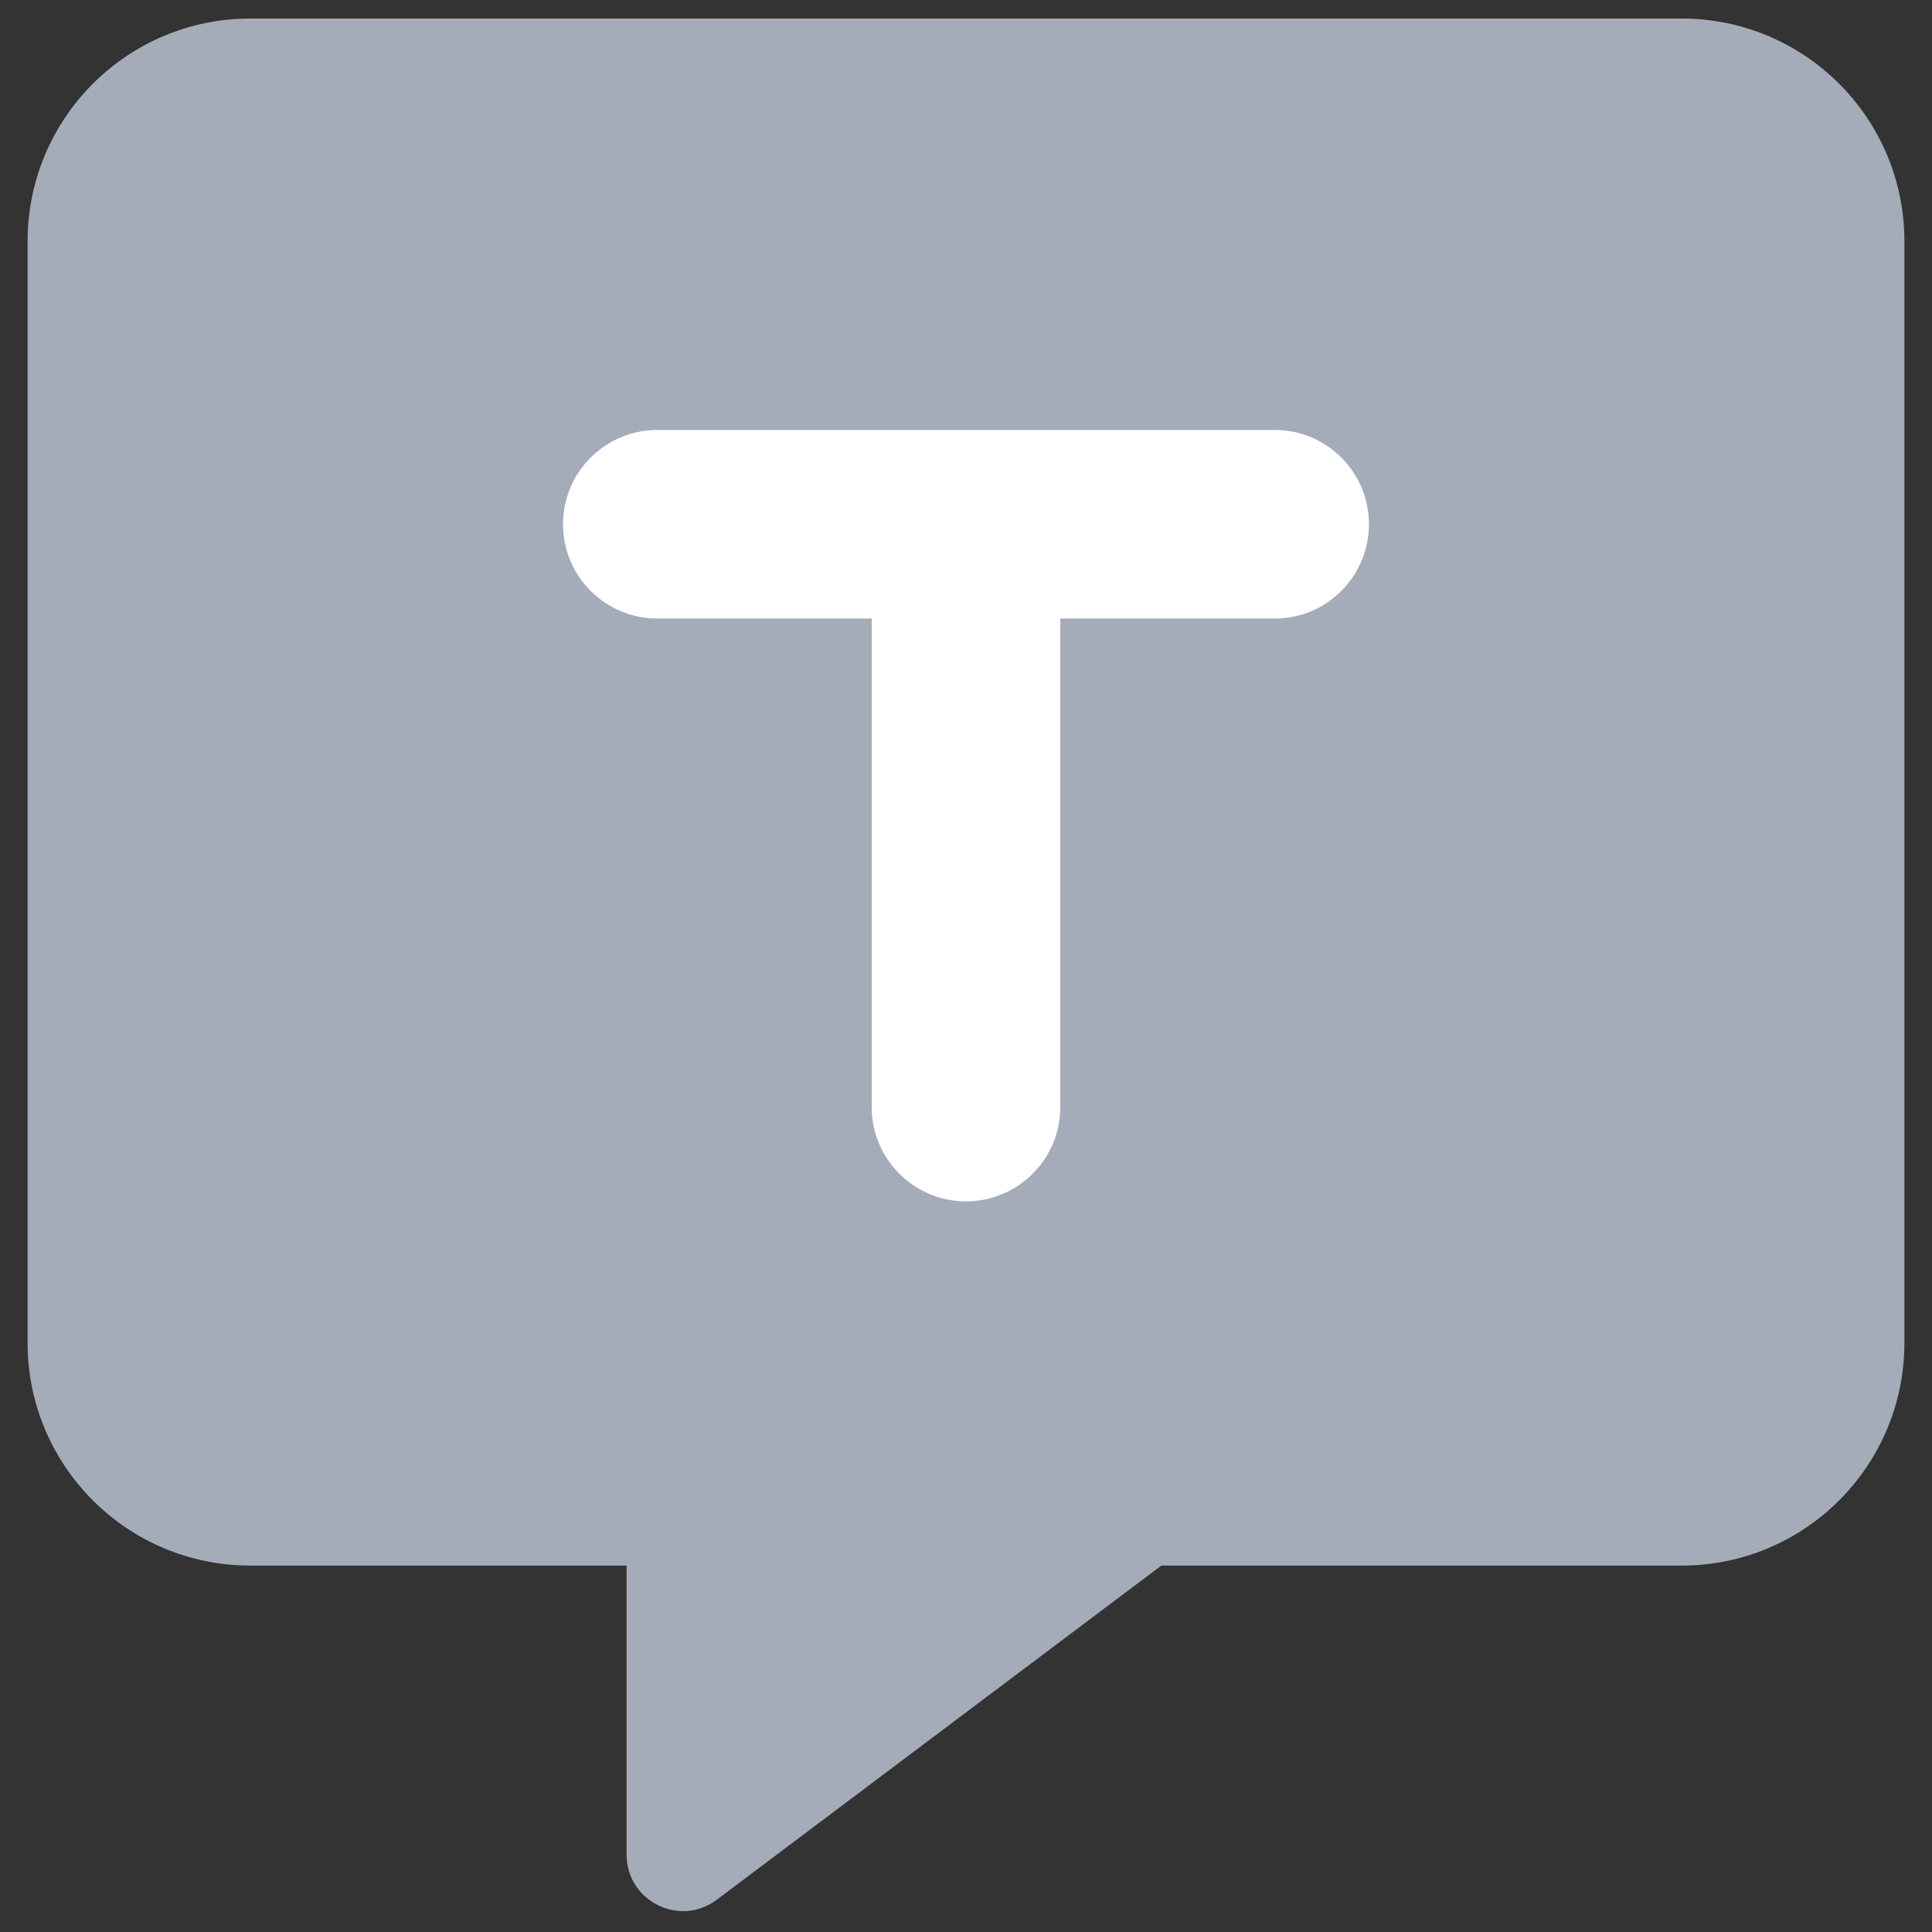
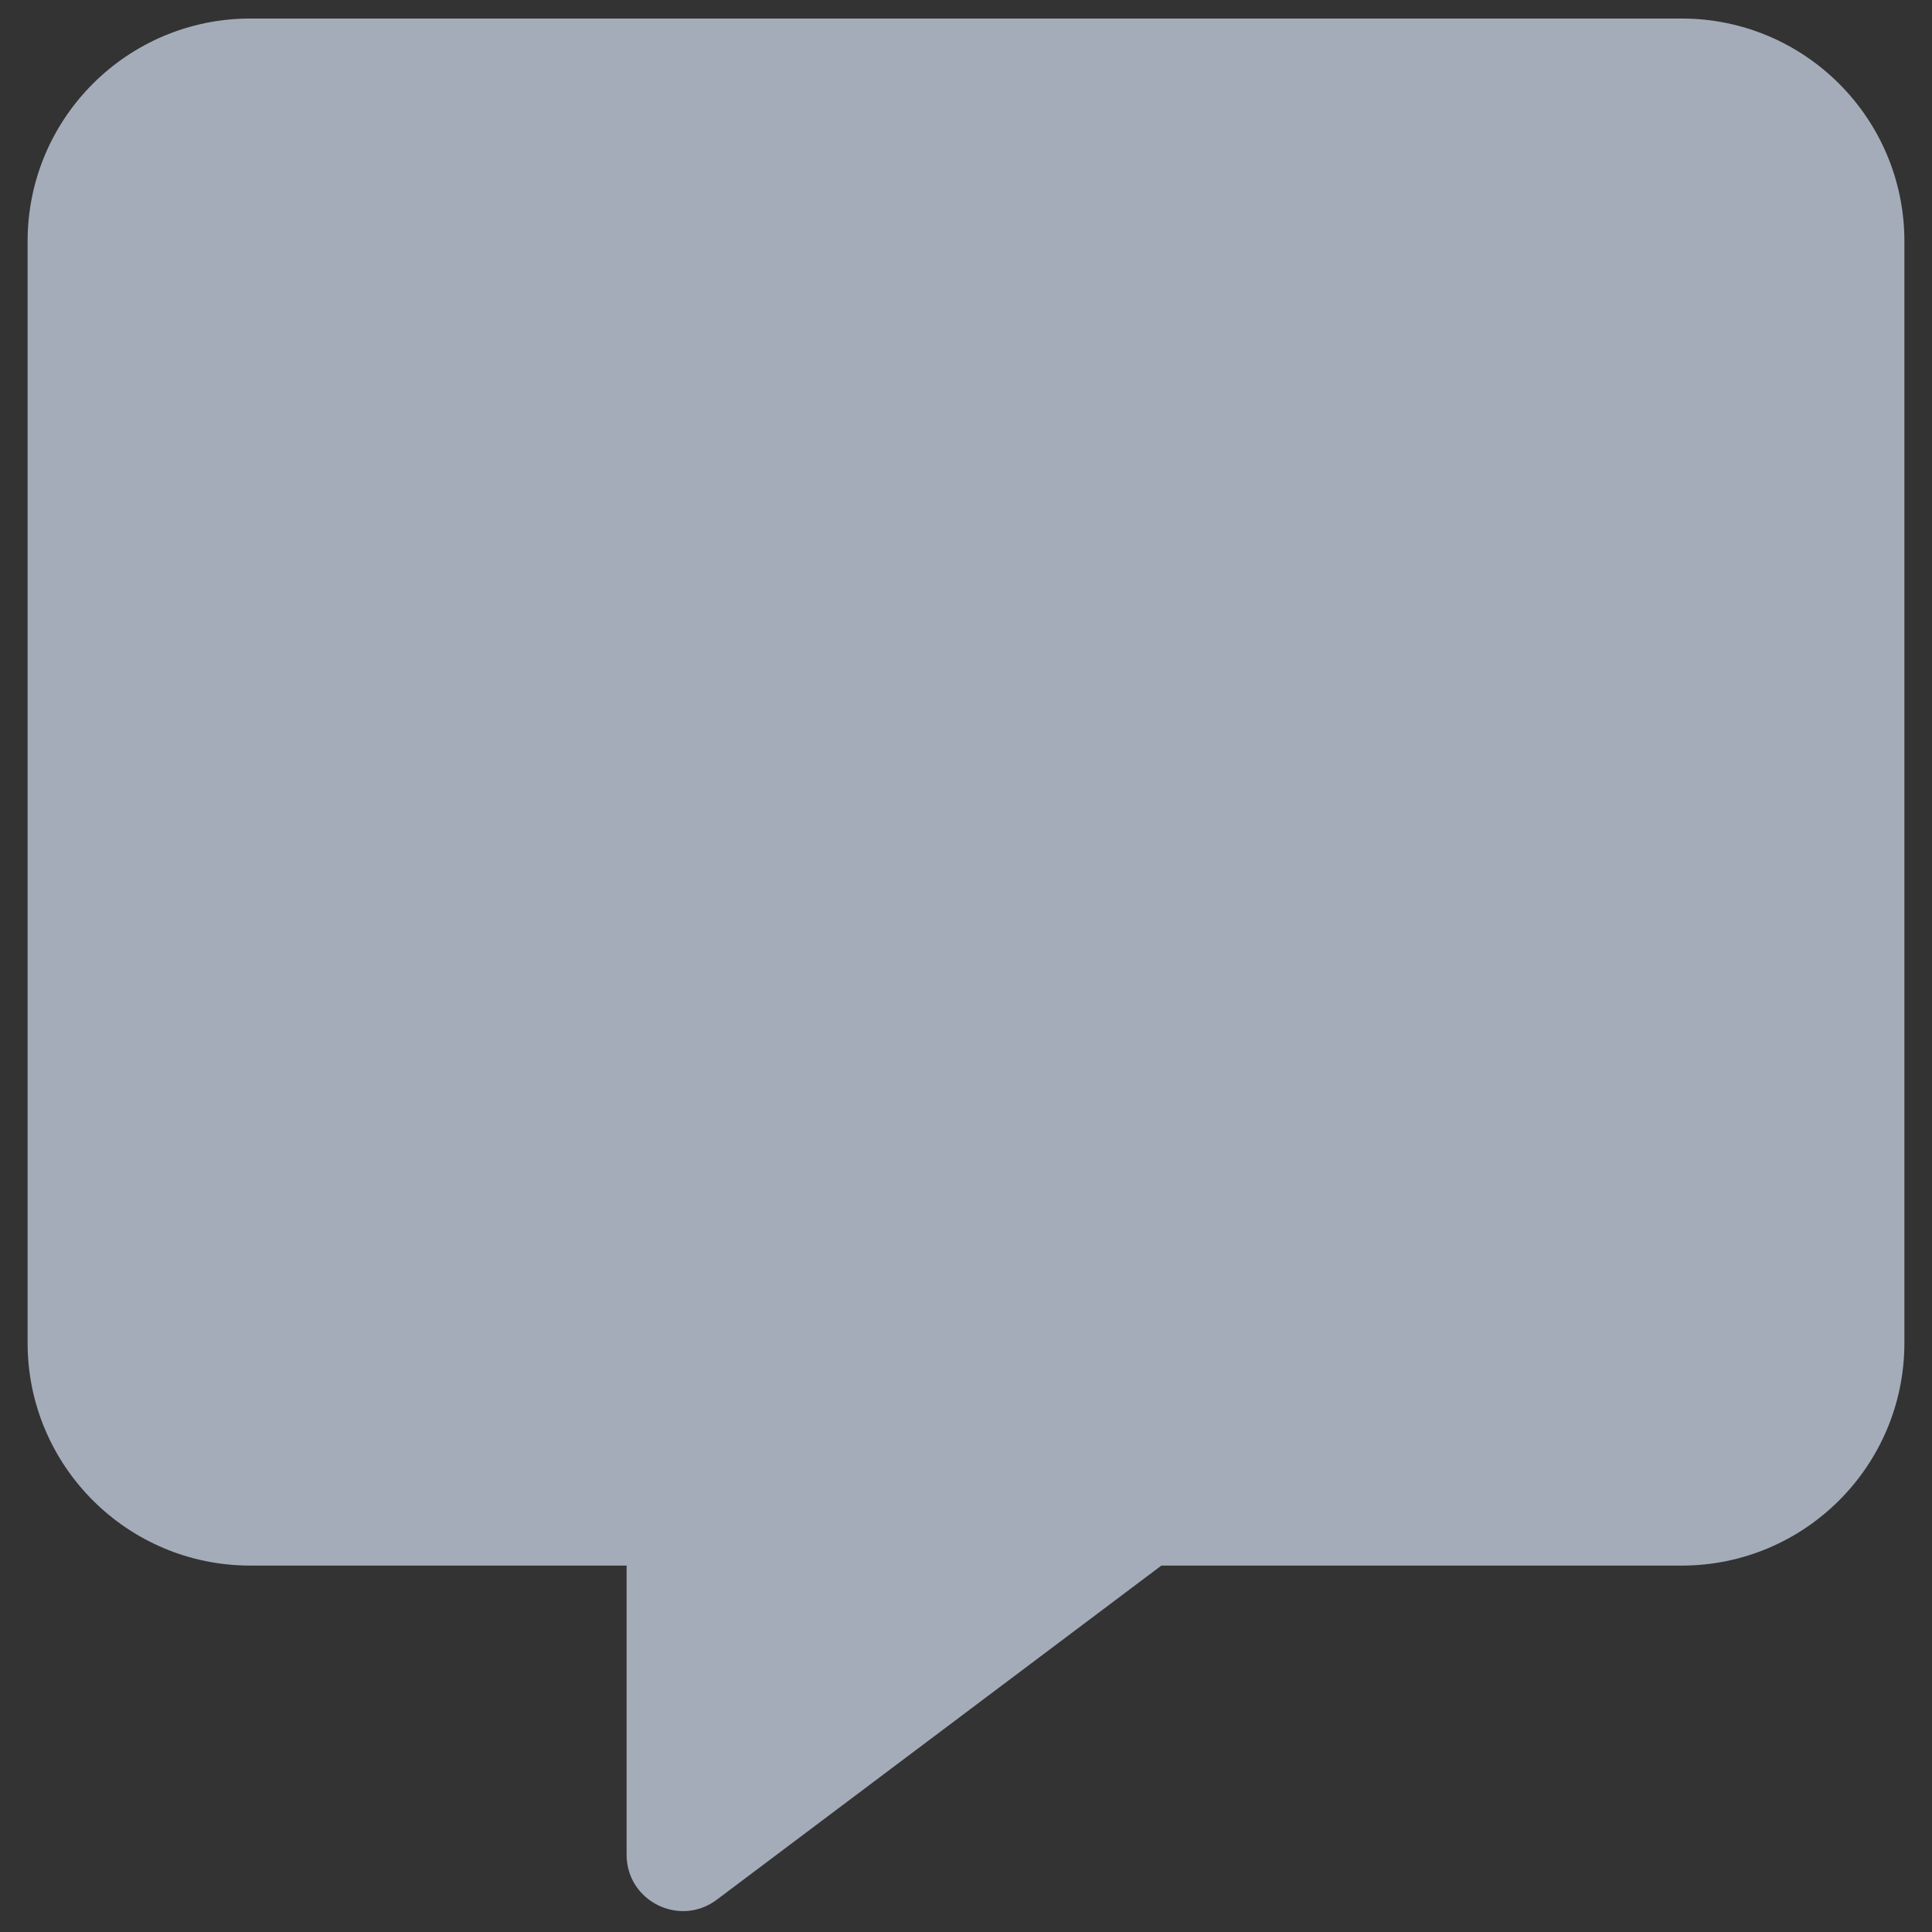
<svg xmlns="http://www.w3.org/2000/svg" width="49" height="49" viewBox="0 0 49 49" fill="none">
  <rect x="0" y="0" width="49" height="49" fill="#333333" stroke="none" />
  <path d="M42.651 0.47H6.349C3.229 0.47 0.7 3 0.7 6.12V34.058C0.7 37.178 3.229 39.707 6.349 39.707H15.892V47.039C15.892 48.217 17.237 48.889 18.179 48.181L29.455 39.707H42.651C45.771 39.707 48.3 37.178 48.3 34.058V6.12C48.3 3 45.771 0.47 42.651 0.47Z" fill="#A5ACB9" />
-   <path d="M32.328 10.905H16.671C15.351 10.905 14.28 11.975 14.28 13.296C14.28 14.617 15.351 15.687 16.671 15.687H22.109V28.078C22.109 29.398 23.179 30.469 24.5 30.469C25.82 30.469 26.891 29.398 26.891 28.078V15.687H32.328C33.649 15.687 34.719 14.617 34.719 13.296C34.719 11.975 33.649 10.905 32.328 10.905Z" fill="white" />
</svg>